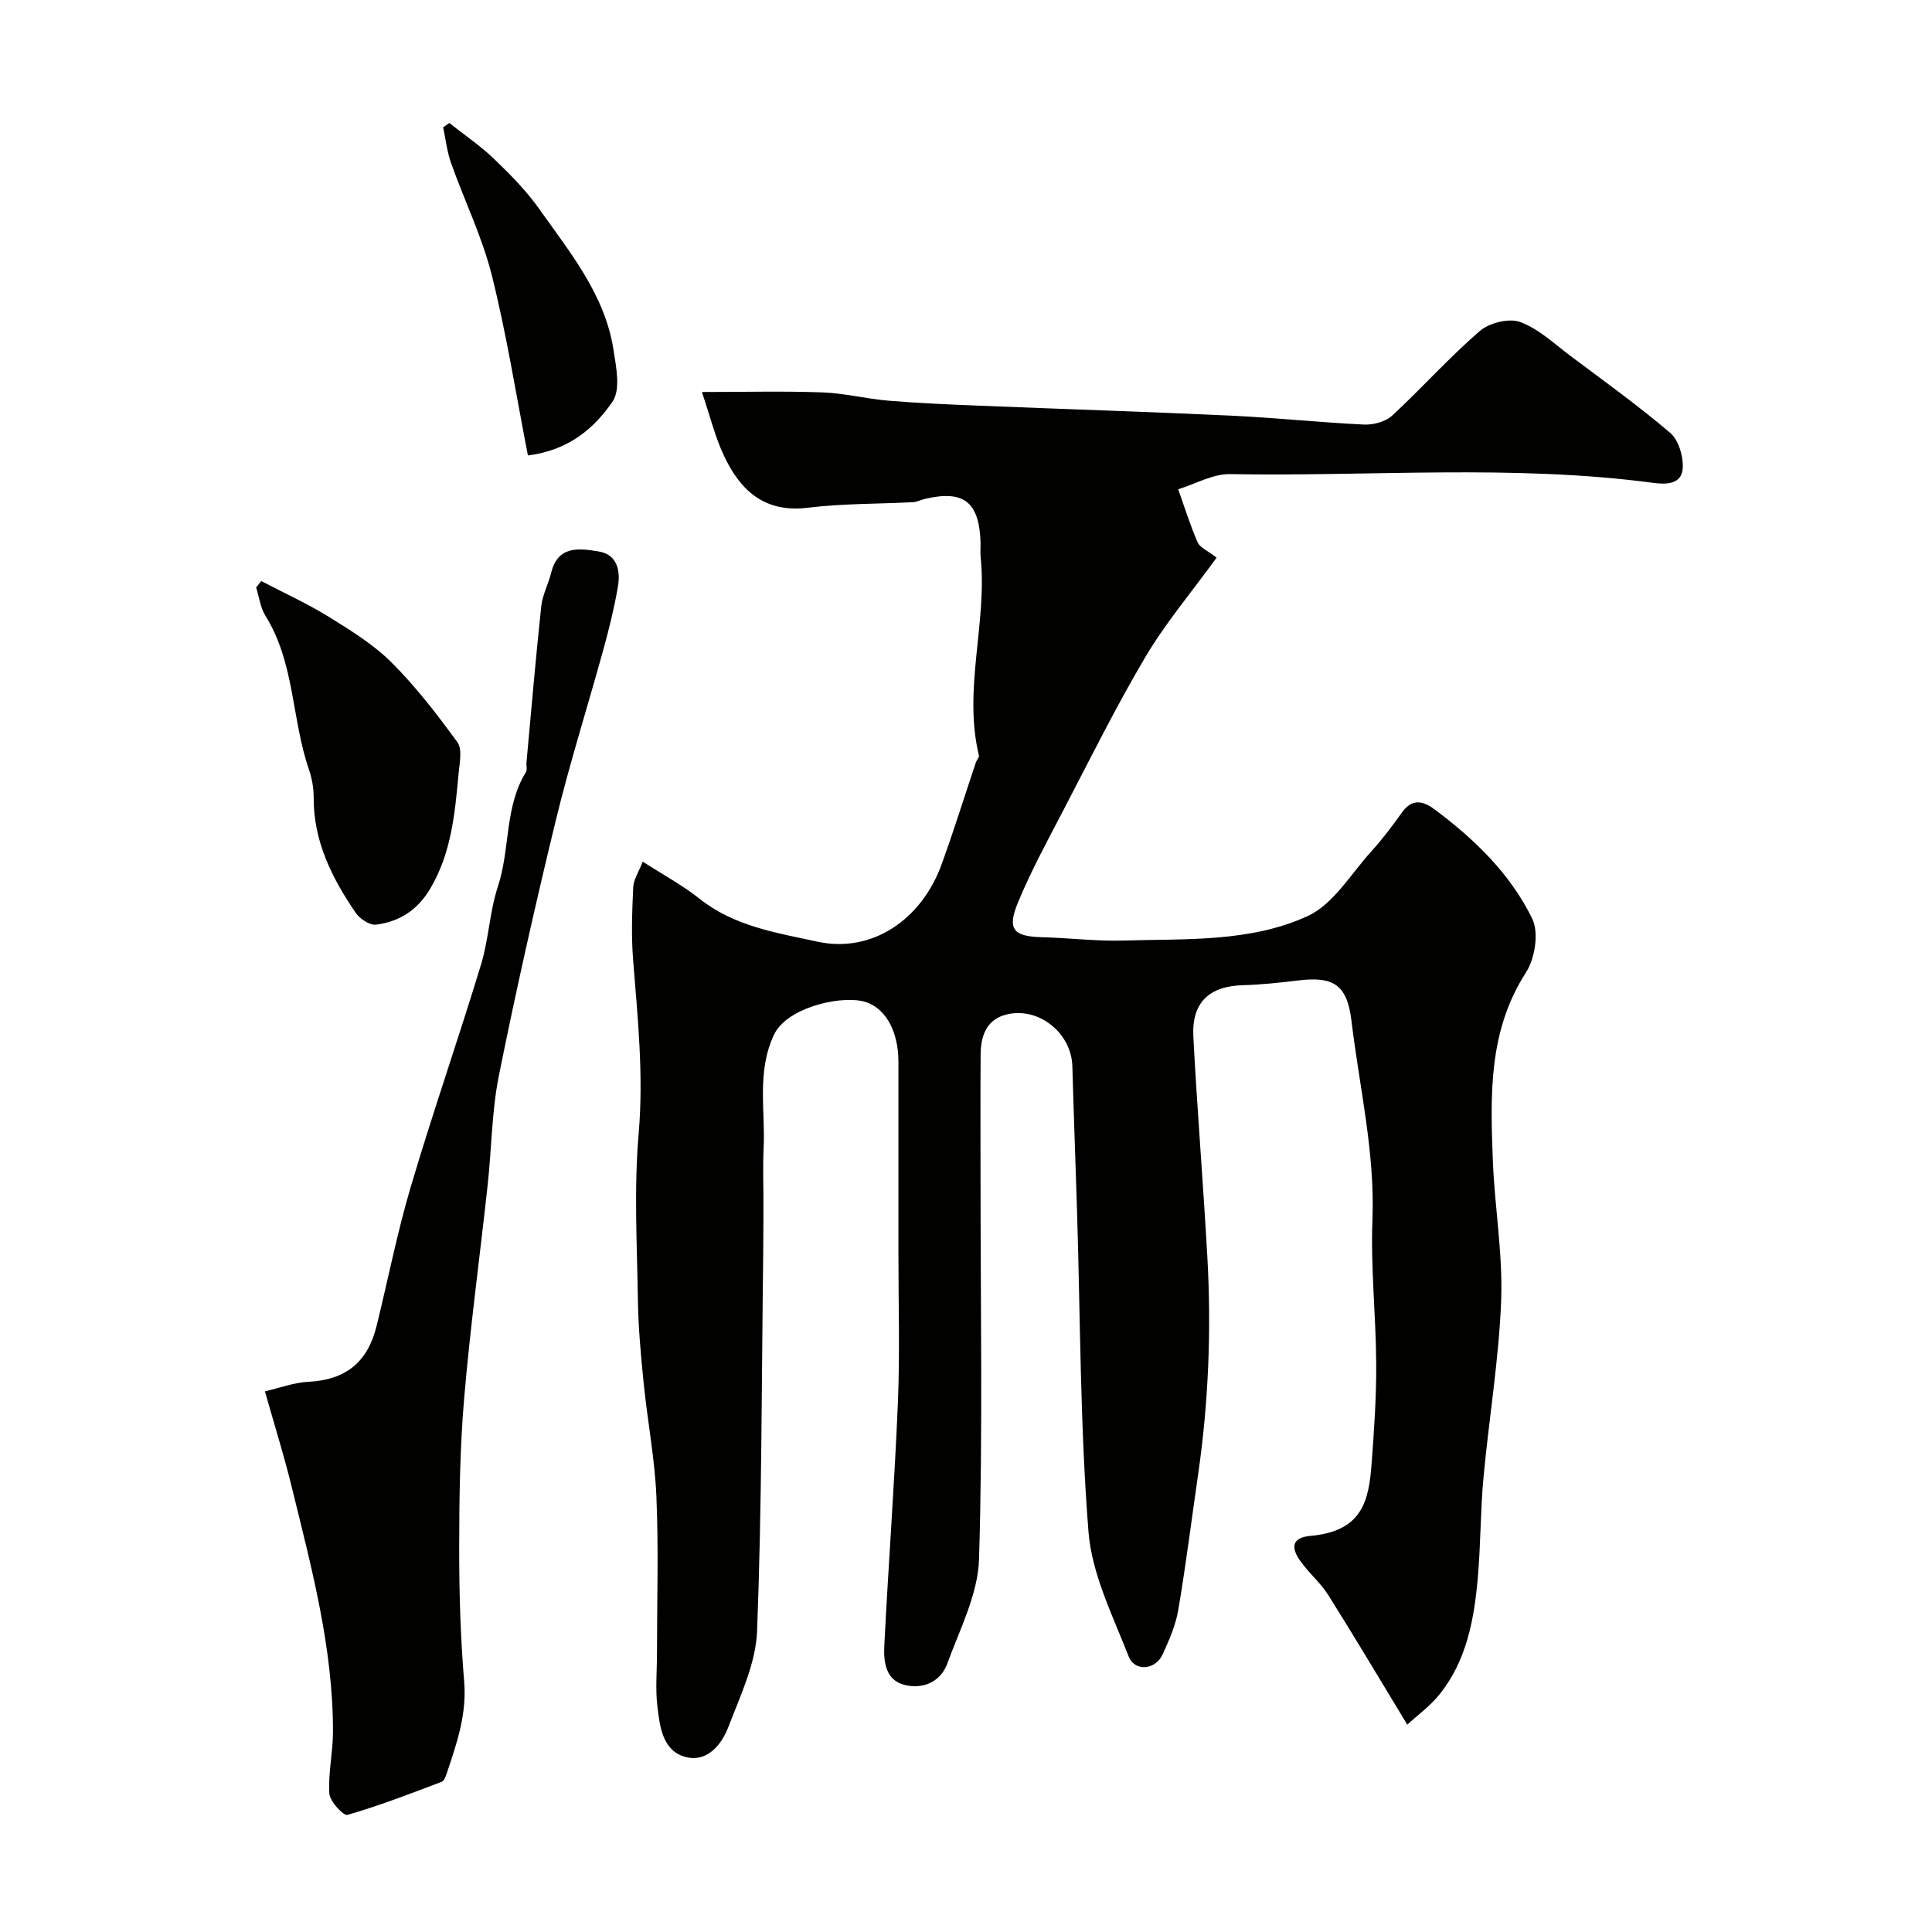
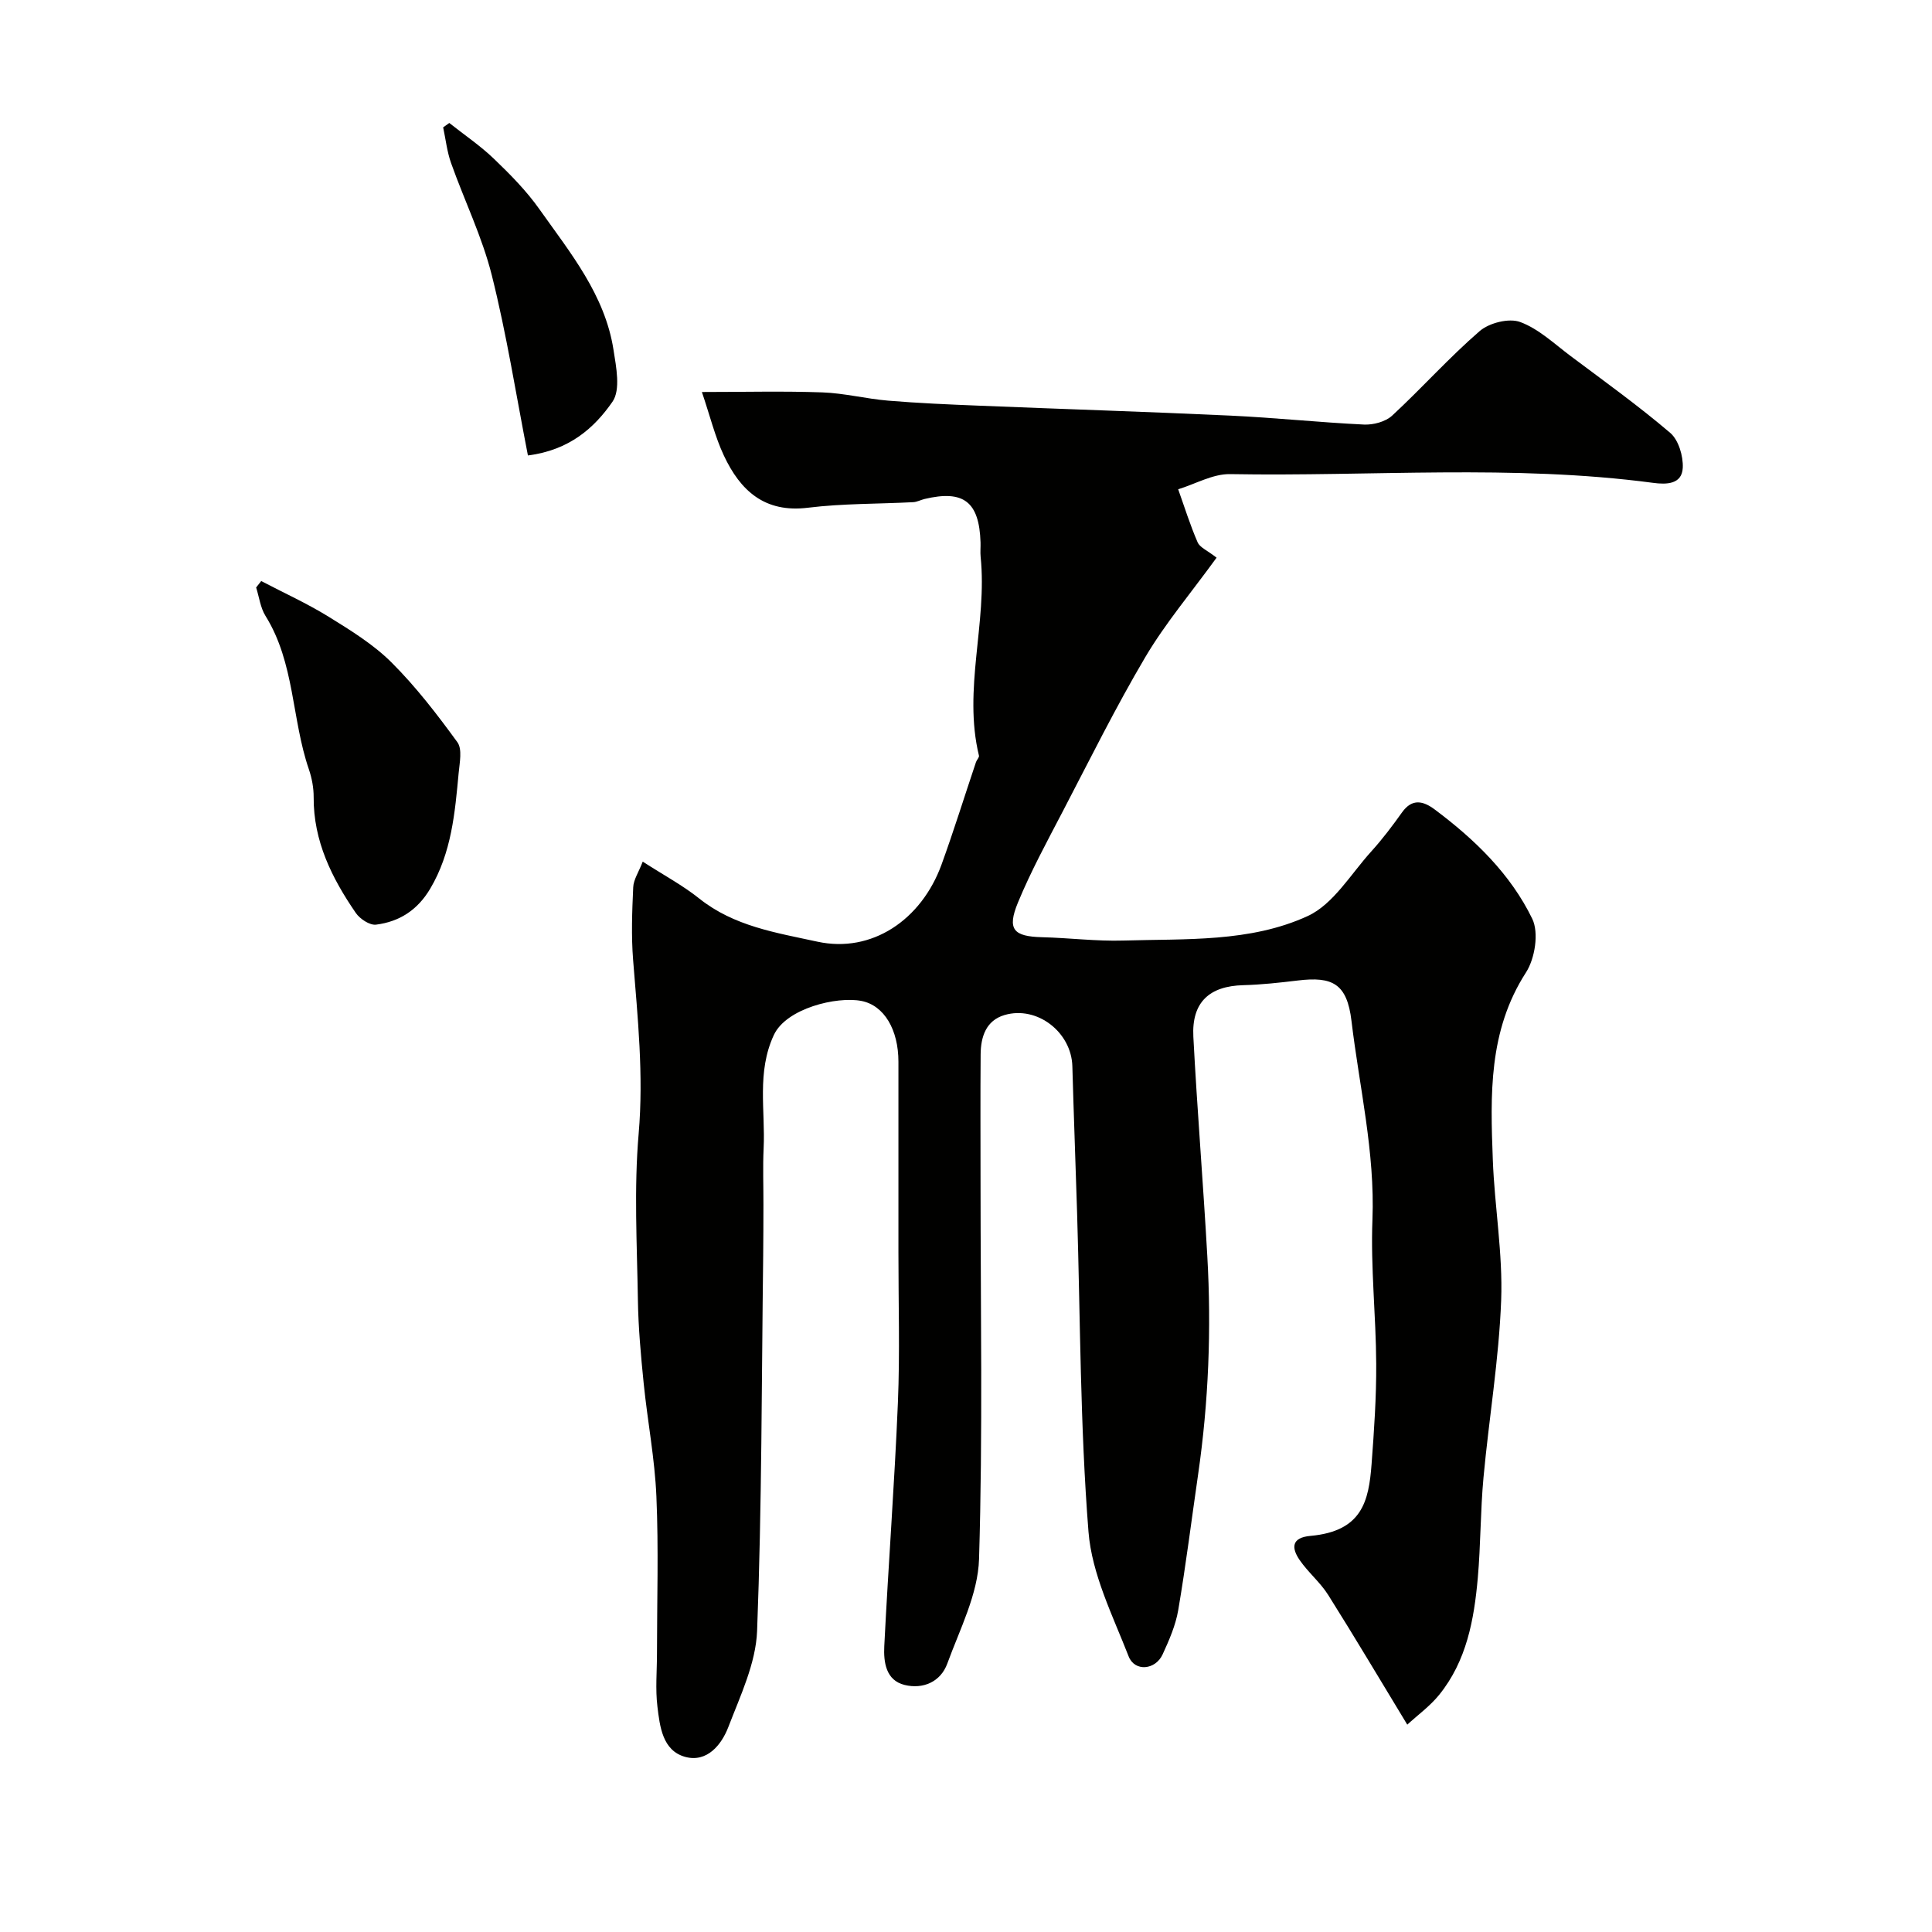
<svg xmlns="http://www.w3.org/2000/svg" enable-background="new 0 0 400 400" viewBox="0 0 400 400">
  <g fill="#010100">
    <path d="m251.88 115.46c-5.3 7.31-10.61 13.58-14.74 20.56-6.15 10.4-11.52 21.26-17.11 31.98-3.24 6.21-6.6 12.39-9.27 18.85-2.31 5.59-.93 7.04 5 7.19 5.61.14 11.23.86 16.83.69 12.89-.39 26.23.4 38.13-5.06 5.33-2.44 8.95-8.72 13.19-13.39 2.3-2.54 4.38-5.3 6.37-8.09 2.11-2.96 4.42-2.35 6.77-.59 8.27 6.18 15.69 13.35 20.19 22.63 1.4 2.89.56 8.23-1.31 11.12-7.8 12.1-7.36 25.4-6.86 38.75.36 9.71 2.09 19.44 1.73 29.1-.46 12.27-2.53 24.47-3.66 36.72-.64 6.91-.57 13.88-1.18 20.79-.77 8.65-2.32 17.17-7.99 24.18-1.91 2.36-4.46 4.2-6.61 6.18-5.55-9.14-10.84-18.07-16.37-26.85-1.65-2.62-4.16-4.68-5.92-7.24-1.73-2.52-1.69-4.64 2.24-4.99 10.71-.96 12.08-7.19 12.66-14.86.52-6.92 1-13.87.96-20.8-.05-9.94-1.17-19.89-.78-29.8.54-13.99-2.71-27.48-4.34-41.16-.92-7.71-3.92-9.24-11.1-8.37-3.75.45-7.52.87-11.3.97-7.03.18-10.71 3.54-10.34 10.67.79 15.15 2.04 30.27 2.89 45.42.86 15.11.27 30.19-1.9 45.18-1.36 9.38-2.53 18.78-4.12 28.12-.54 3.15-1.88 6.22-3.23 9.16-1.48 3.24-5.77 3.66-7.04.41-3.29-8.43-7.62-17.02-8.31-25.8-1.74-21.95-1.68-44.04-2.36-66.07-.31-10.1-.7-20.2-.98-30.3-.19-7.04-7.28-12.59-14.04-10.61-3.84 1.13-4.92 4.51-4.95 8.14-.07 8.83-.02 17.67-.02 26.5 0 26 .48 52.01-.31 77.99-.22 7.28-3.98 14.54-6.57 21.64-1.39 3.81-5.04 5.36-8.84 4.43-3.9-.95-4.37-4.76-4.21-8.01.84-16.81 2.12-33.6 2.82-50.42.43-10.35.1-20.74.11-31.1 0-13.17.01-26.33 0-39.5 0-6.62-2.94-11.67-7.68-12.59-5.09-.98-15.54 1.52-18.12 7.07-3.57 7.68-1.73 15.63-2.11 23.47-.18 3.86-.03 7.74-.04 11.6-.01 3.5-.01 7-.05 10.5-.33 25.93-.27 51.88-1.26 77.79-.26 6.71-3.47 13.42-5.95 19.89-1.42 3.71-4.44 7.43-8.95 6.19-4.69-1.3-5.24-6.28-5.74-10.43-.44-3.61-.09-7.32-.09-10.99 0-10.83.35-21.68-.12-32.49-.33-7.82-1.84-15.59-2.63-23.4-.58-5.74-1.11-11.51-1.2-17.27-.18-11.5-.83-23.06.16-34.48 1.04-12.11-.2-23.96-1.15-35.92-.4-4.99-.21-10.05.02-15.06.07-1.59 1.13-3.13 1.97-5.31 4.39 2.83 8.3 4.92 11.69 7.63 7.21 5.76 15.91 7.08 24.46 8.94 11.32 2.46 21.56-4.55 25.71-15.95 2.55-7.02 4.76-14.16 7.14-21.23.16-.47.7-.97.61-1.34-3.33-13.75 1.75-27.42.35-41.14-.1-.99.01-2-.02-3-.27-8.42-3.5-10.92-11.59-8.99-.79.19-1.56.62-2.36.66-7.27.38-14.59.26-21.79 1.15-8.99 1.11-14-3.57-17.39-10.78-1.84-3.91-2.87-8.2-4.56-13.18 8.85 0 16.9-.21 24.93.08 4.56.16 9.07 1.33 13.63 1.71 6.25.52 12.53.79 18.8 1.04 17.37.71 34.74 1.25 52.1 2.06 9.21.43 18.4 1.41 27.61 1.85 1.95.09 4.47-.58 5.85-1.86 6.16-5.7 11.77-12.01 18.11-17.49 1.98-1.71 6.08-2.74 8.39-1.88 3.85 1.42 7.09 4.54 10.49 7.08 6.93 5.19 13.99 10.26 20.57 15.87 1.73 1.48 2.71 4.81 2.6 7.22-.16 3.49-3.45 3.49-6.13 3.13-29.13-3.87-58.4-1.29-87.6-1.81-3.56-.06-7.16 2.04-10.74 3.14 1.31 3.67 2.47 7.4 4.02 10.97.45 1.07 2 1.68 3.93 3.19z" />
-     <path d="m54.85 288.06c3.06-.7 5.99-1.82 8.97-1.97 7.62-.38 12.26-3.92 14.14-11.53 2.37-9.62 4.28-19.38 7.09-28.87 4.57-15.41 9.86-30.6 14.54-45.98 1.6-5.27 1.78-10.98 3.5-16.19 2.57-7.76 1.32-16.41 5.8-23.67.3-.49.05-1.31.11-1.97.99-10.79 1.91-21.58 3.06-32.35.25-2.37 1.48-4.62 2.06-6.97 1.4-5.7 5.87-5.02 9.81-4.39 3.89.63 4.56 4.01 4 7.29-.73 4.29-1.78 8.54-2.93 12.74-3.27 11.89-7.01 23.65-9.92 35.62-4.26 17.54-8.23 35.17-11.79 52.87-1.48 7.36-1.5 15.02-2.31 22.52-1.61 14.8-3.63 29.57-4.89 44.4-.87 10.21-1.01 20.51-1.02 30.77-.01 9.26.26 18.55 1.03 27.77.56 6.67-1.46 12.6-3.49 18.65-.26.76-.58 1.88-1.16 2.1-6.44 2.45-12.89 4.94-19.5 6.85-.83.24-3.66-2.78-3.76-4.4-.27-4.23.74-8.51.75-12.78.03-17.34-4.43-33.96-8.52-50.62-1.53-6.3-3.48-12.5-5.57-19.89z" />
    <path d="m54.08 120.3c4.67 2.44 9.5 4.63 13.98 7.4 4.56 2.82 9.26 5.72 13.02 9.47 5.03 5.02 9.43 10.74 13.62 16.5 1.04 1.44.46 4.23.26 6.37-.77 8.26-1.47 16.49-5.88 23.94-2.63 4.44-6.39 6.85-11.23 7.46-1.3.16-3.34-1.19-4.19-2.43-4.95-7.21-8.78-14.88-8.72-23.97.01-1.92-.37-3.94-.99-5.76-3.58-10.41-2.91-22.02-8.98-31.76-1.06-1.7-1.31-3.91-1.94-5.89.35-.45.7-.89 1.05-1.33z" />
    <path d="m93.02 25.46c3.1 2.46 6.42 4.7 9.26 7.43 3.38 3.24 6.73 6.64 9.42 10.45 6.37 9 13.55 17.71 15.32 29.09.56 3.56 1.5 8.27-.21 10.74-3.75 5.41-8.89 10.02-17.51 11.13-2.46-12.6-4.41-25.08-7.47-37.28-1.99-7.96-5.68-15.48-8.44-23.26-.84-2.36-1.11-4.92-1.64-7.39.43-.31.85-.61 1.27-.91z" />
  </g>
</svg>